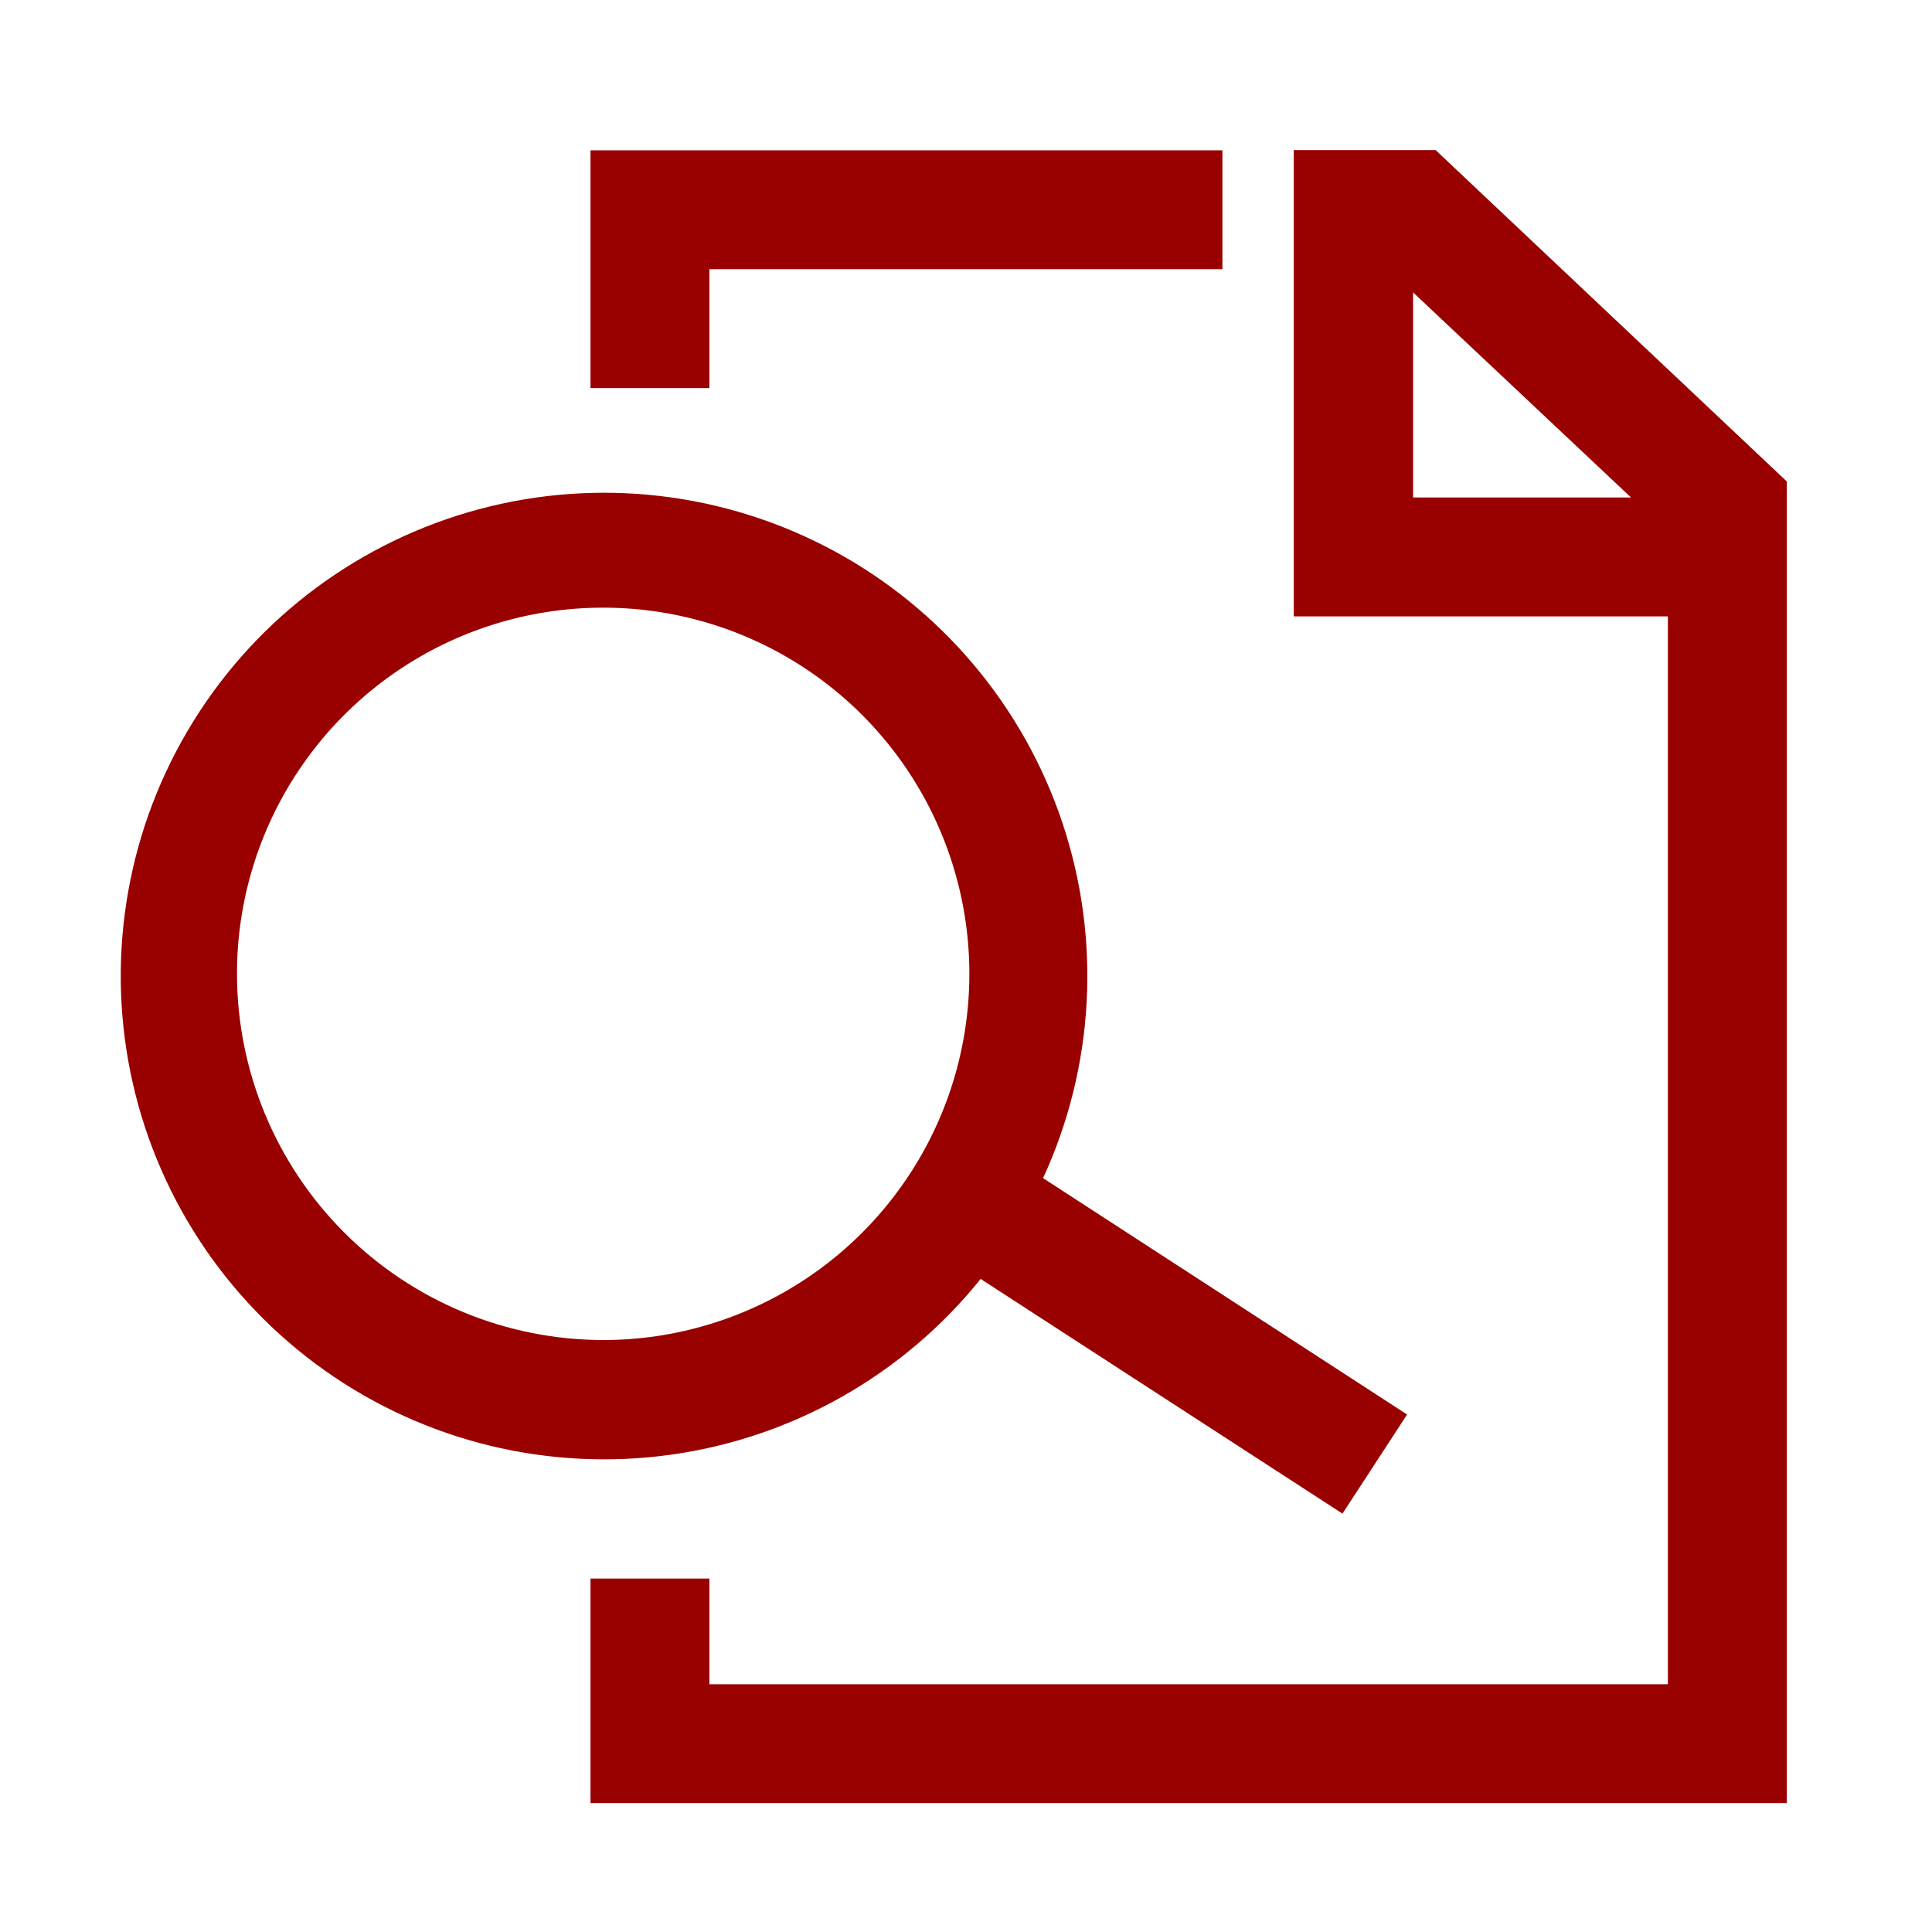
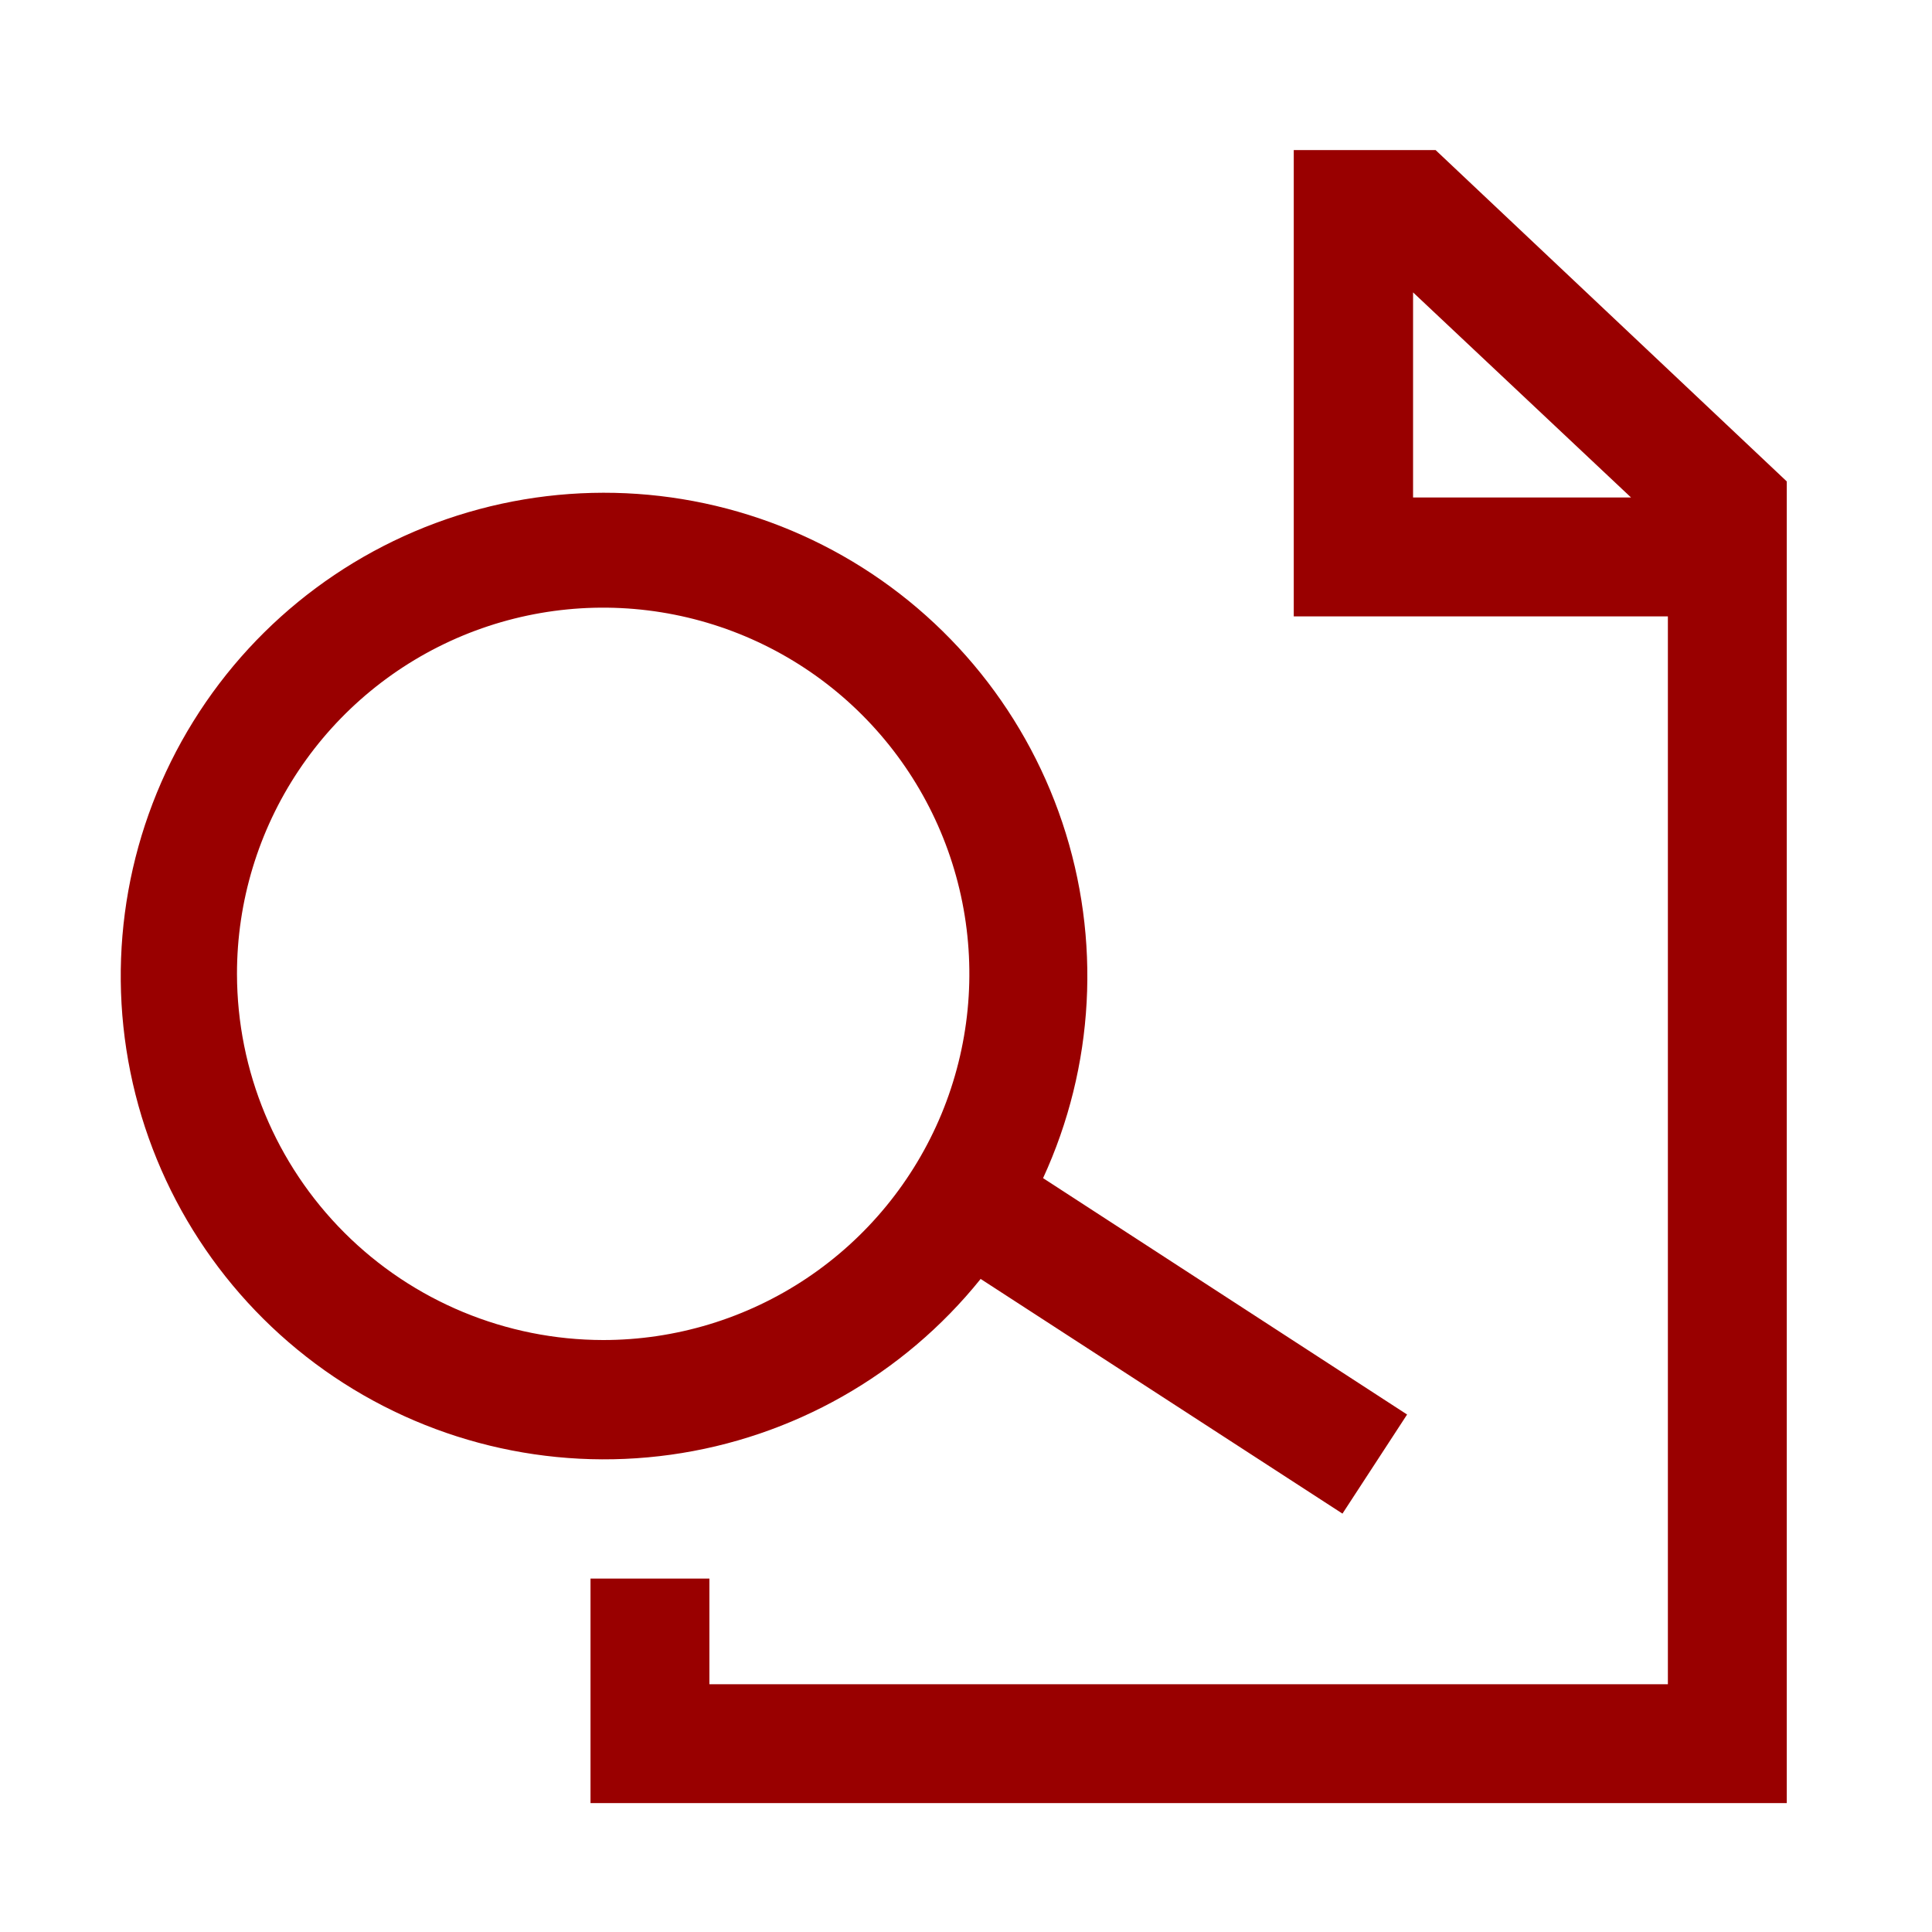
<svg xmlns="http://www.w3.org/2000/svg" fill="none" height="65" viewBox="0 0 65 65" width="65">
  <g clip-path="url(#clip0_355_17044)">
-     <path d="M23.867 9.057H41.127V5.057H19.867V13.057H23.867V9.057Z" fill="#990000" />
    <path d="M48.3 5.05H43.527V20.737H56.114V56.664H23.867V53.11H19.867V60.664H60.114V16.197L48.3 5.05ZM47.541 16.737V9.837L54.874 16.737H47.541Z" fill="#990000" />
    <path d="M32.986 43.024L45.166 50.924L47.34 47.59L35.093 39.637C36.824 35.877 37.055 31.599 35.741 27.674C34.426 23.75 31.665 20.474 28.019 18.515C24.373 16.556 20.117 16.061 16.119 17.131C12.12 18.201 8.681 20.755 6.501 24.274C4.321 27.792 3.564 32.009 4.386 36.066C5.208 40.123 7.546 43.713 10.923 46.106C14.3 48.498 18.463 49.513 22.563 48.943C26.662 48.373 30.39 46.261 32.986 43.037V43.024ZM7.973 32.77C7.971 30.333 8.693 27.951 10.046 25.924C11.399 23.897 13.322 22.317 15.573 21.383C17.825 20.45 20.302 20.205 22.692 20.68C25.082 21.154 27.278 22.327 29.002 24.05C30.726 25.773 31.9 27.968 32.376 30.358C32.852 32.748 32.608 35.225 31.676 37.477C30.743 39.728 29.164 41.653 27.138 43.007C25.112 44.361 22.73 45.084 20.293 45.084C17.028 45.08 13.897 43.782 11.588 41.474C9.278 39.166 7.978 36.036 7.973 32.77Z" fill="#990000" />
  </g>
  <defs>
    <clipPath id="clip0_355_17044">
      <rect fill="white" height="64" transform="translate(0.055 0.97)" width="64" />
    </clipPath>
  </defs>
</svg>